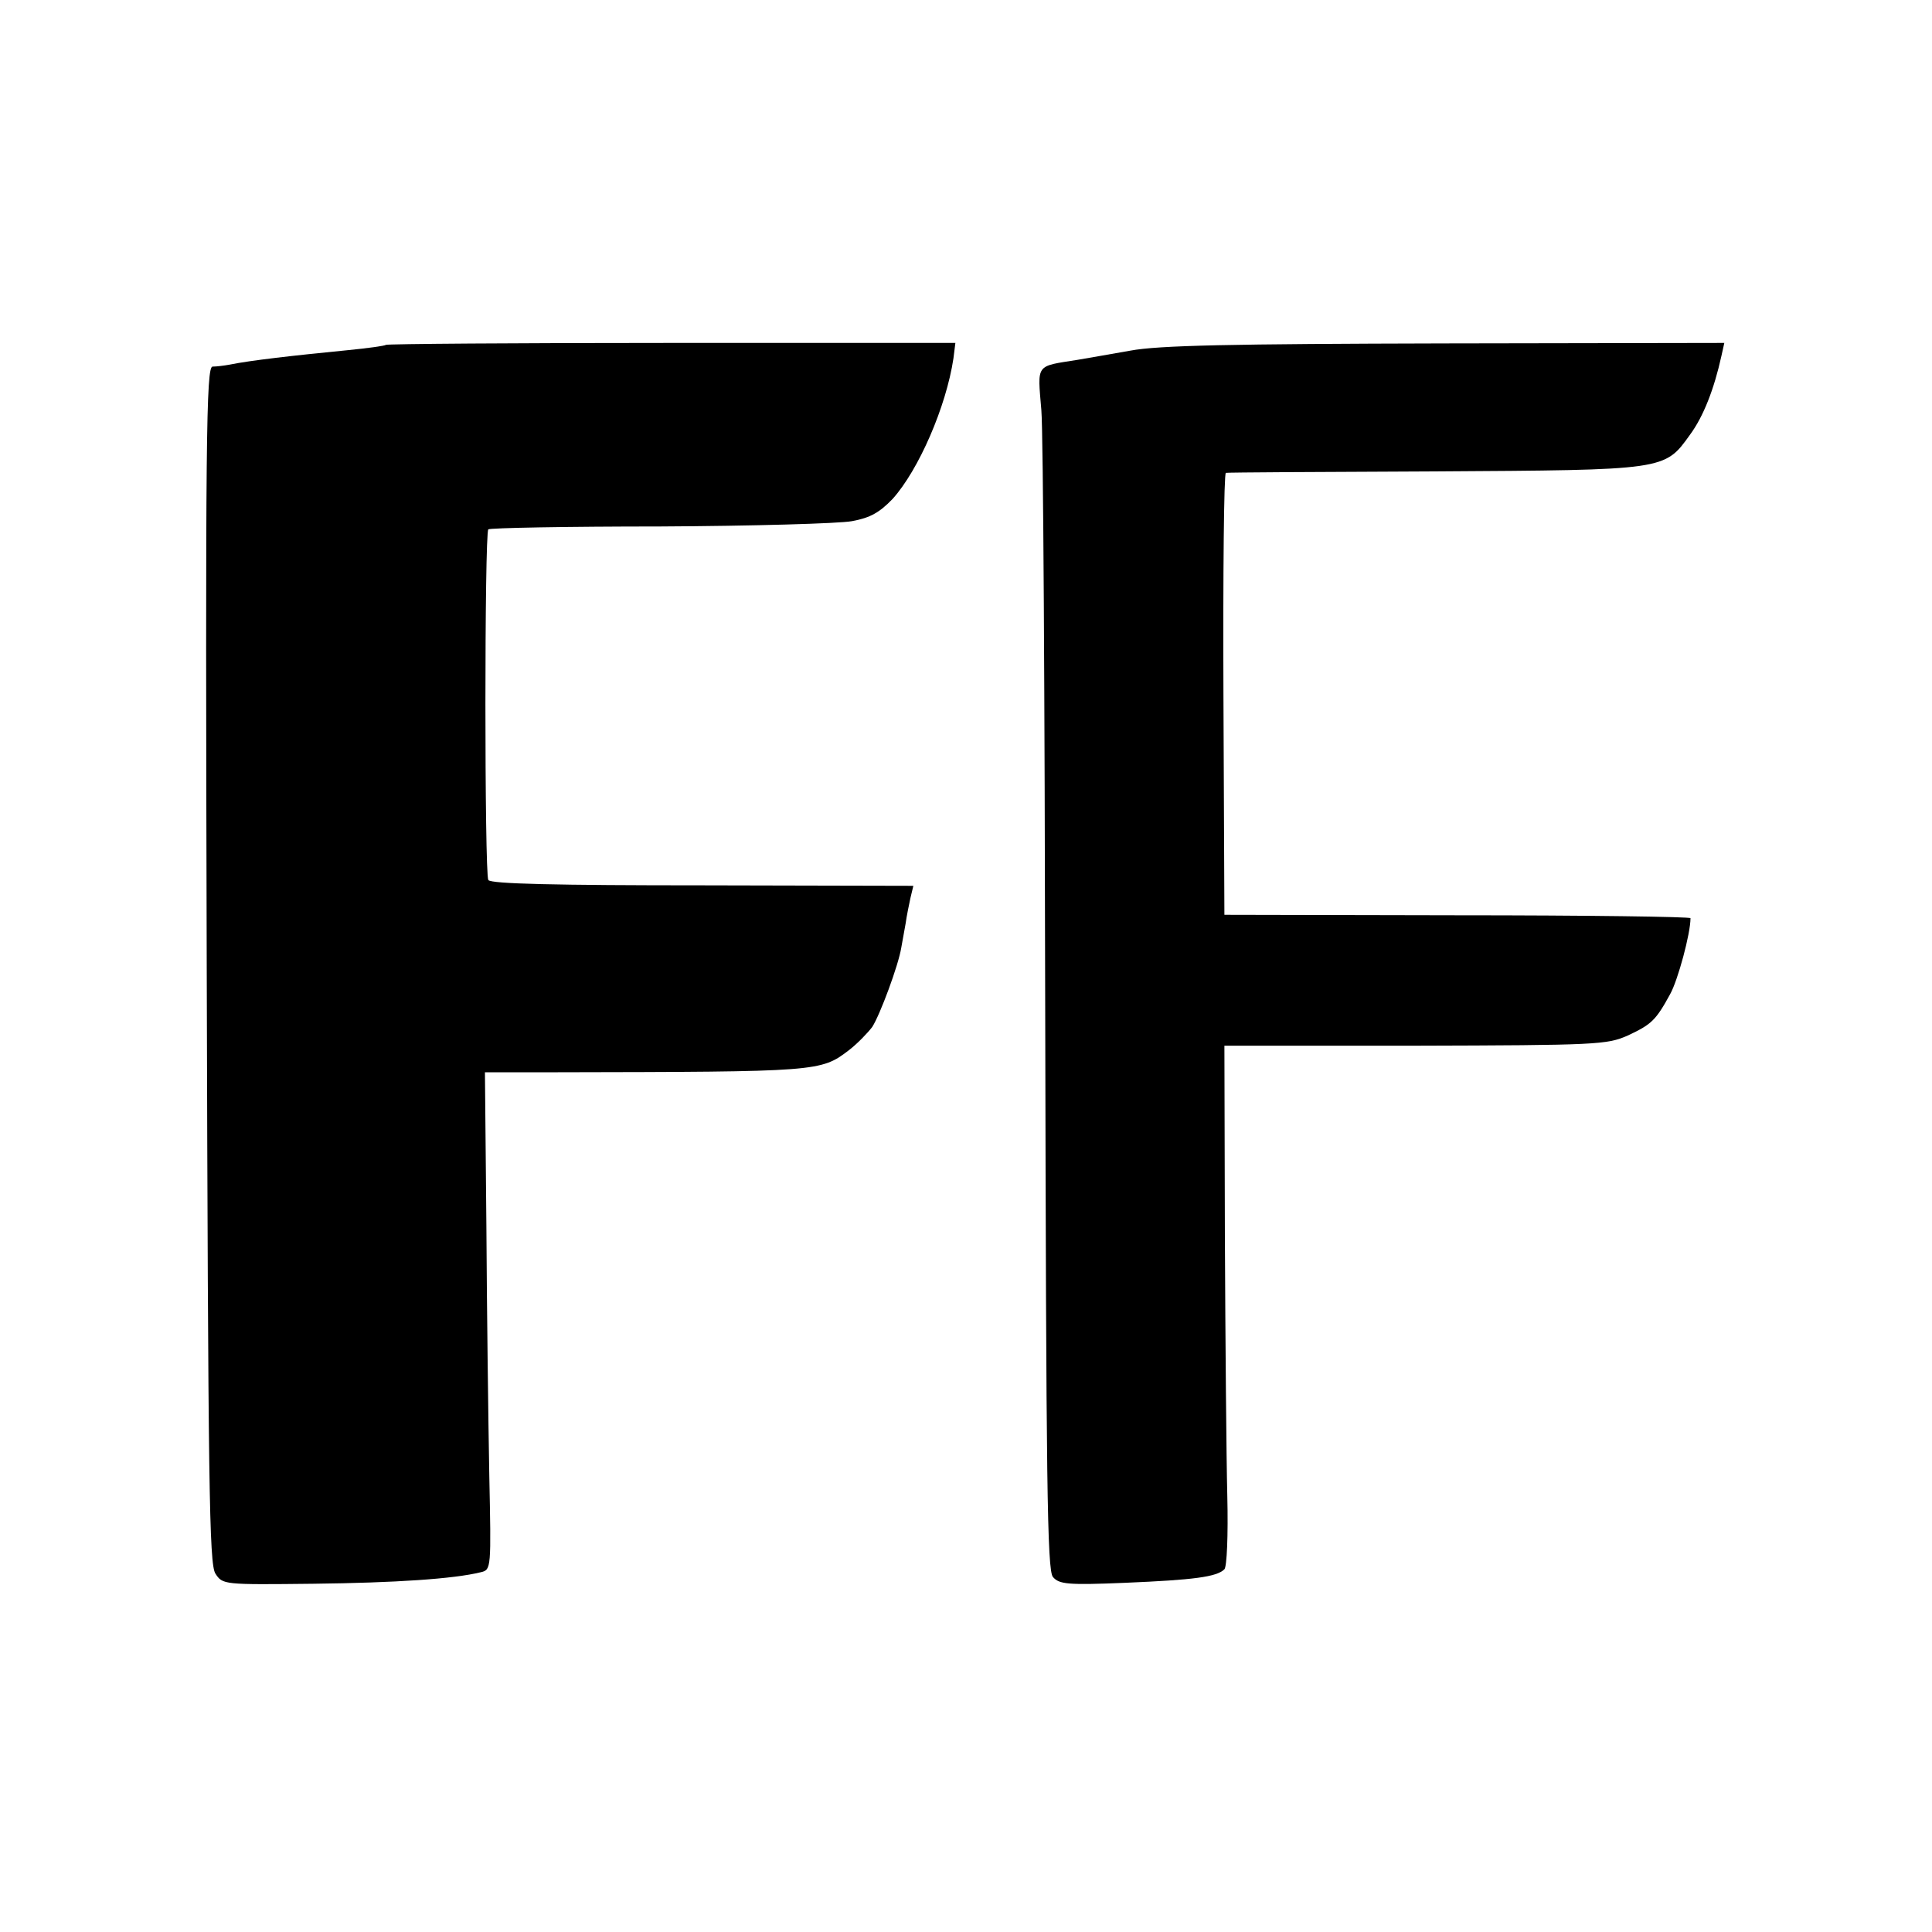
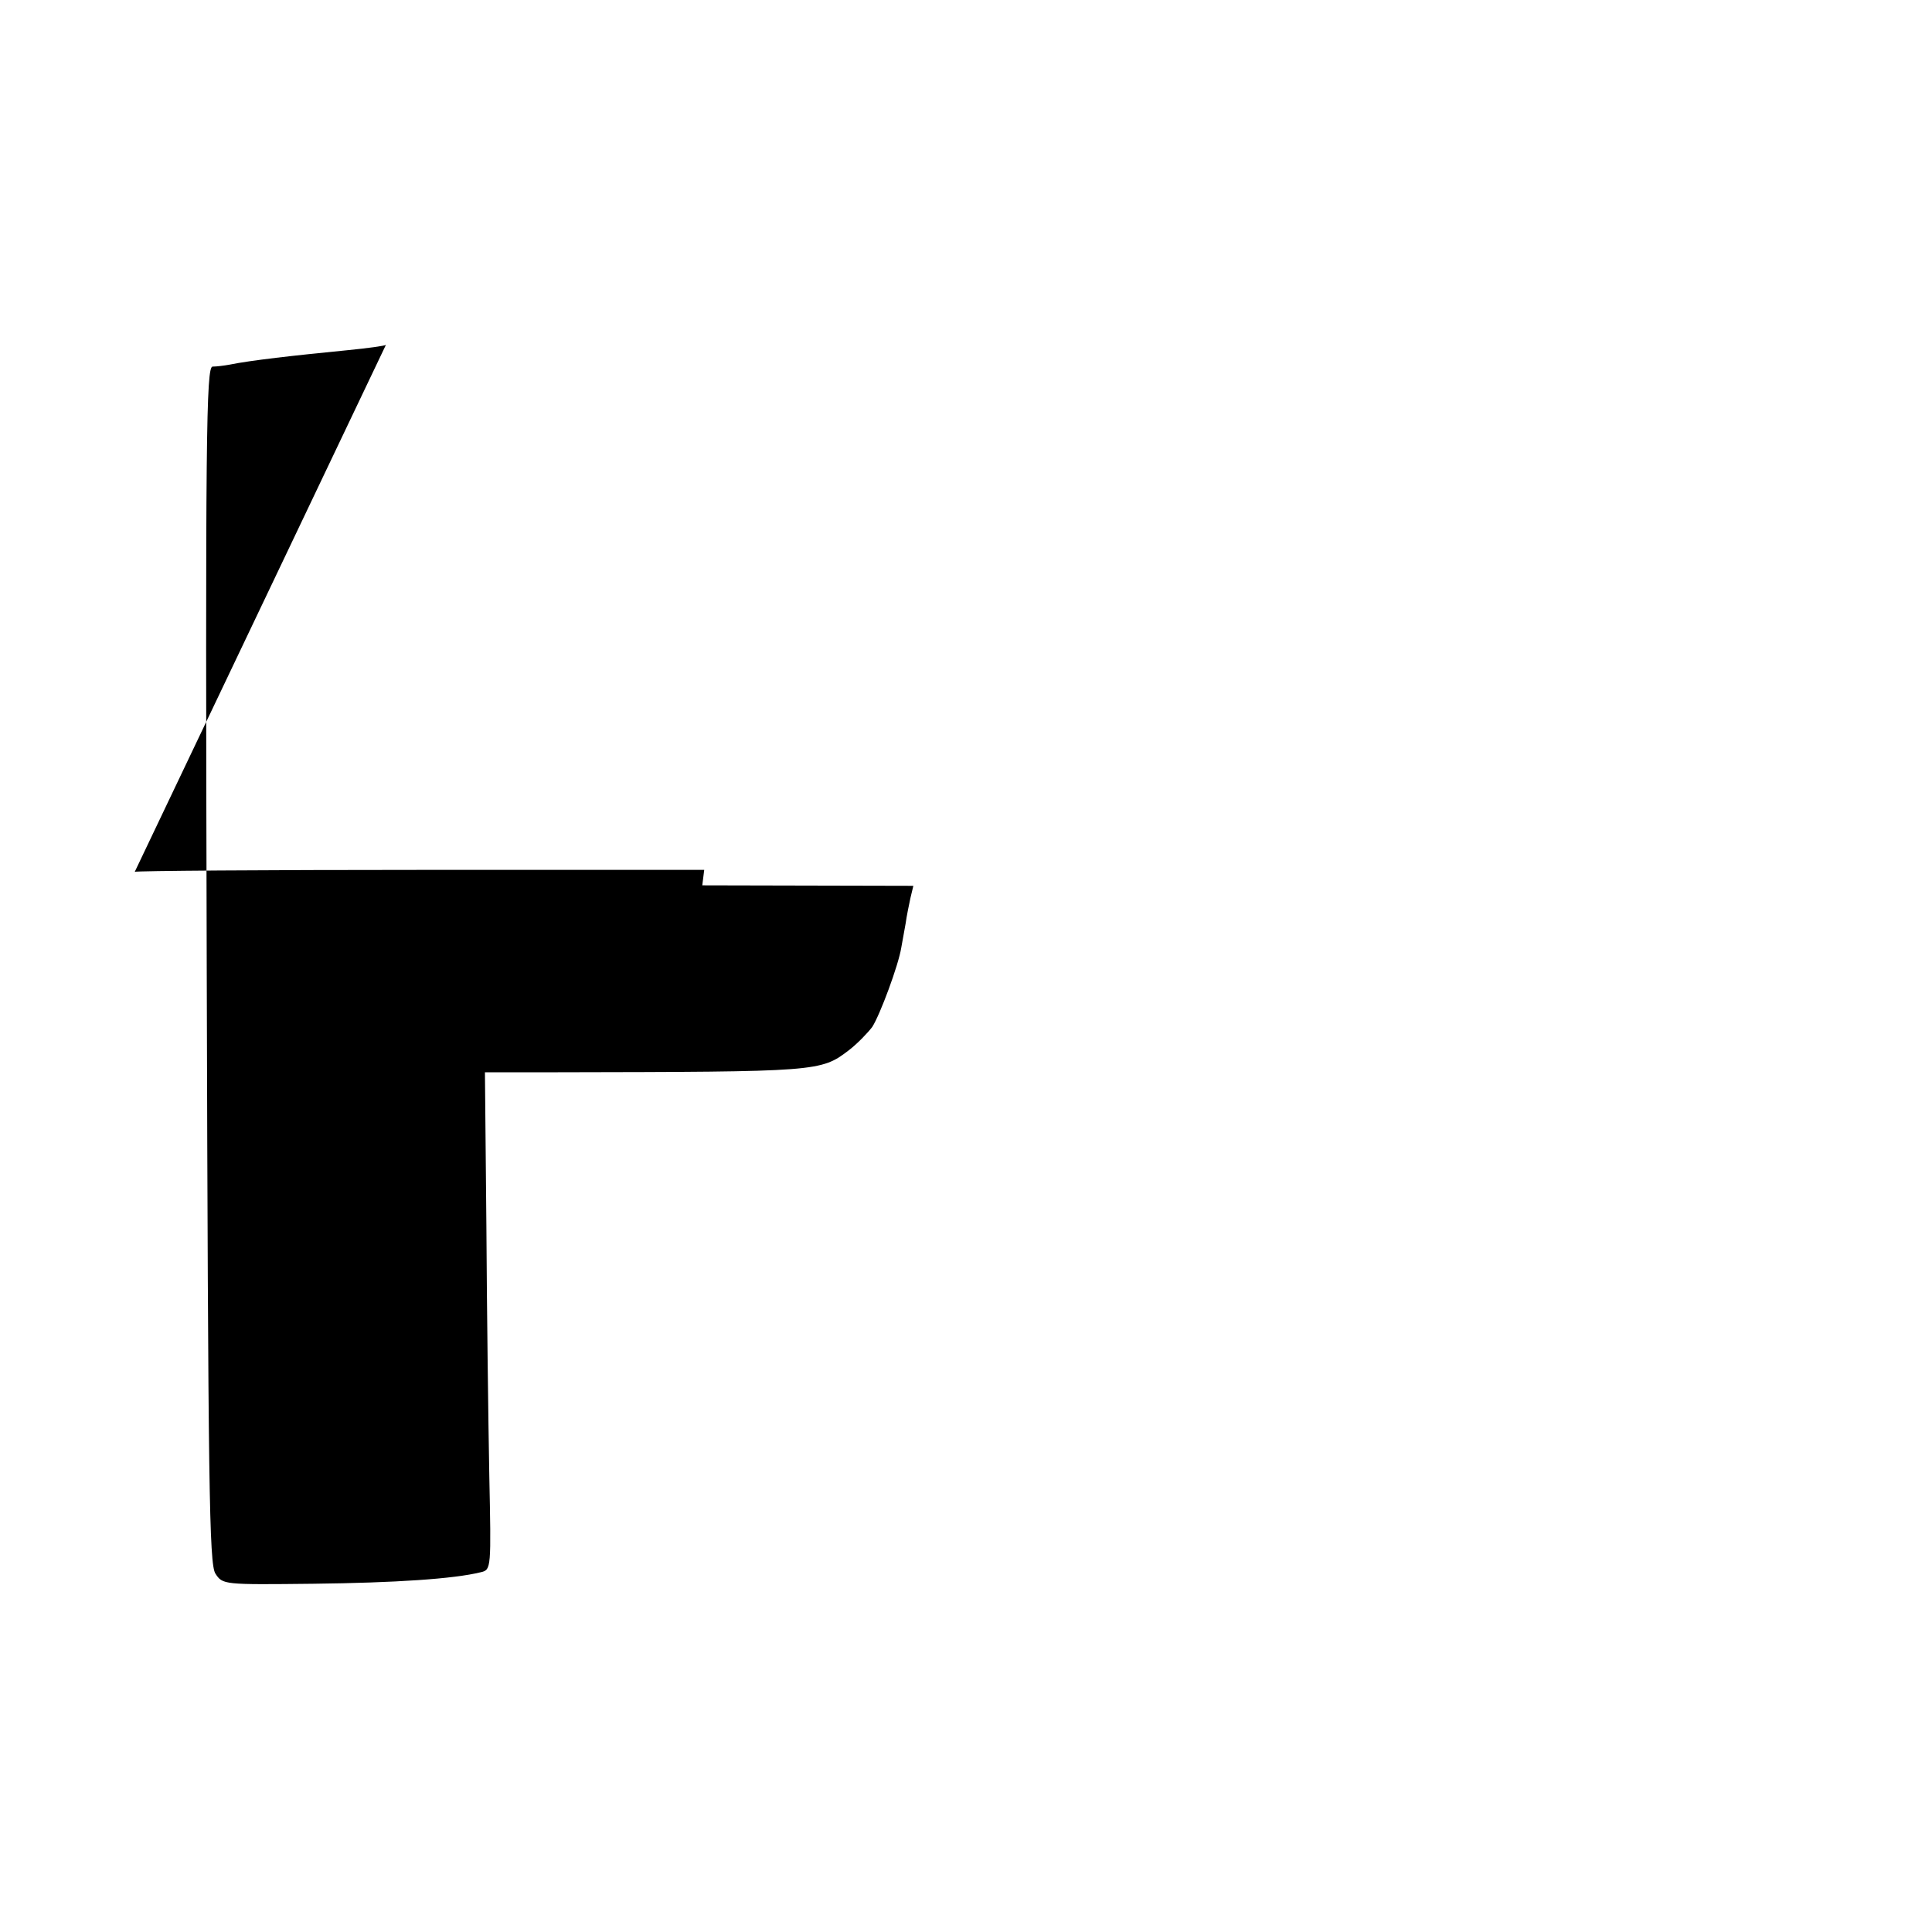
<svg xmlns="http://www.w3.org/2000/svg" version="1.0" width="400pt" height="400pt" viewBox="0 0 400 400" preserveAspectRatio="xMidYMid meet">
  <g transform="translate(0,400) scale(0.1,-0.1)" fill="#000000" stroke="none">
-     <path d="M799 3286 c-2 -2 -38 -7 -79 -11 -112 -11 -201 -21 -245 -30 -11 -2 -27 -4 -35 -4 -13 -1 -15 -144 -12 -1238 3 -1083 5 -1241 18 -1261 15 -23 17 -23 202 -21 170 2 292 10 348 24 21 5 21 8 17 202 -2 109 -5 341 -6 516 l-3 317 151 0 c541 1 544 1 603 46 18 14 39 36 48 48 16 25 54 127 60 164 2 12 6 34 9 50 2 15 7 39 10 53 l6 25 -437 1 c-301 0 -438 3 -443 11 -8 13 -8 718 0 726 3 3 162 6 355 6 192 1 371 6 398 11 38 7 57 18 84 46 54 60 111 191 126 291 l4 32 -587 0 c-324 0 -590 -2 -592 -4z" />
-     <path d="M2340 3274 c-41 -7 -90 -16 -109 -19 -88 -14 -83 -7 -75 -104 4 -47 7 -606 8 -1243 2 -982 4 -1159 16 -1173 13 -15 30 -17 150 -12 141 6 189 12 205 28 5 5 8 69 6 152 -2 78 -4 320 -5 537 l-1 395 395 0 c375 1 397 2 440 21 49 23 58 31 88 86 16 29 42 125 42 157 0 3 -217 6 -482 6 l-483 1 -2 457 c-1 251 1 457 5 458 4 1 198 2 432 3 479 3 476 2 529 76 28 38 50 95 65 163 l6 27 -577 -1 c-444 -1 -595 -4 -653 -15z" />
+     <path d="M799 3286 c-2 -2 -38 -7 -79 -11 -112 -11 -201 -21 -245 -30 -11 -2 -27 -4 -35 -4 -13 -1 -15 -144 -12 -1238 3 -1083 5 -1241 18 -1261 15 -23 17 -23 202 -21 170 2 292 10 348 24 21 5 21 8 17 202 -2 109 -5 341 -6 516 l-3 317 151 0 c541 1 544 1 603 46 18 14 39 36 48 48 16 25 54 127 60 164 2 12 6 34 9 50 2 15 7 39 10 53 l6 25 -437 1 l4 32 -587 0 c-324 0 -590 -2 -592 -4z" />
  </g>
</svg>